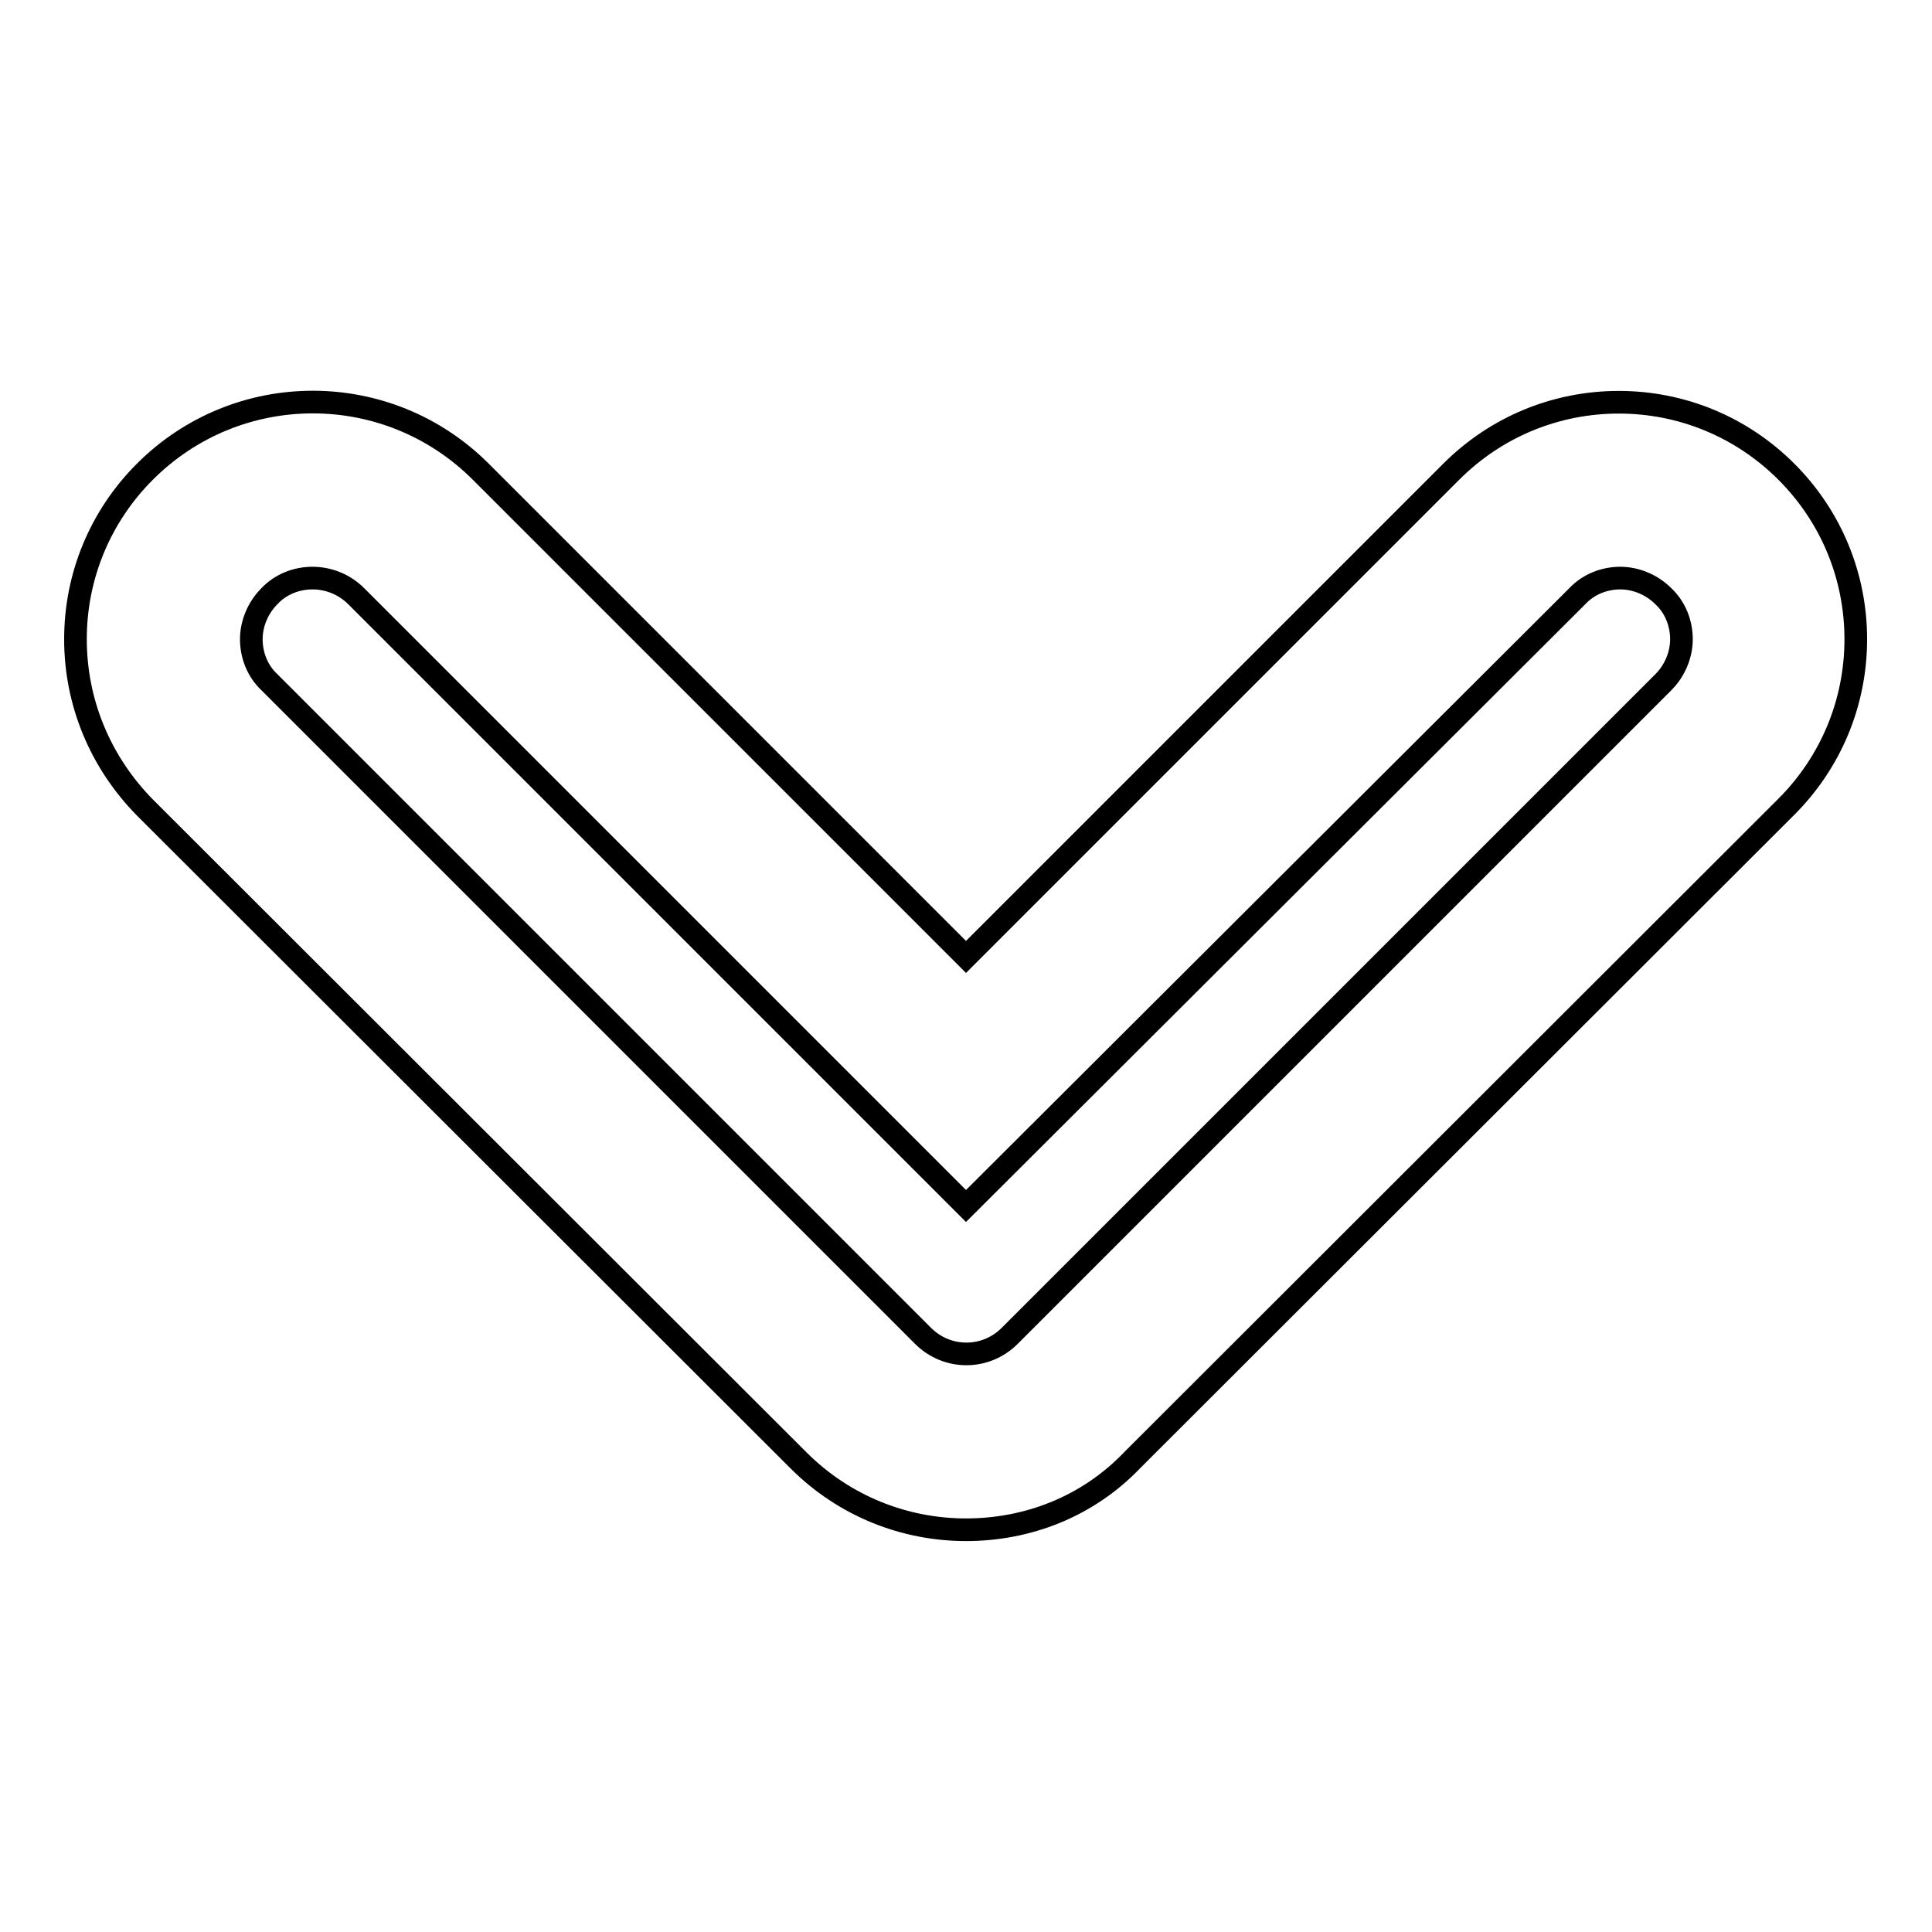
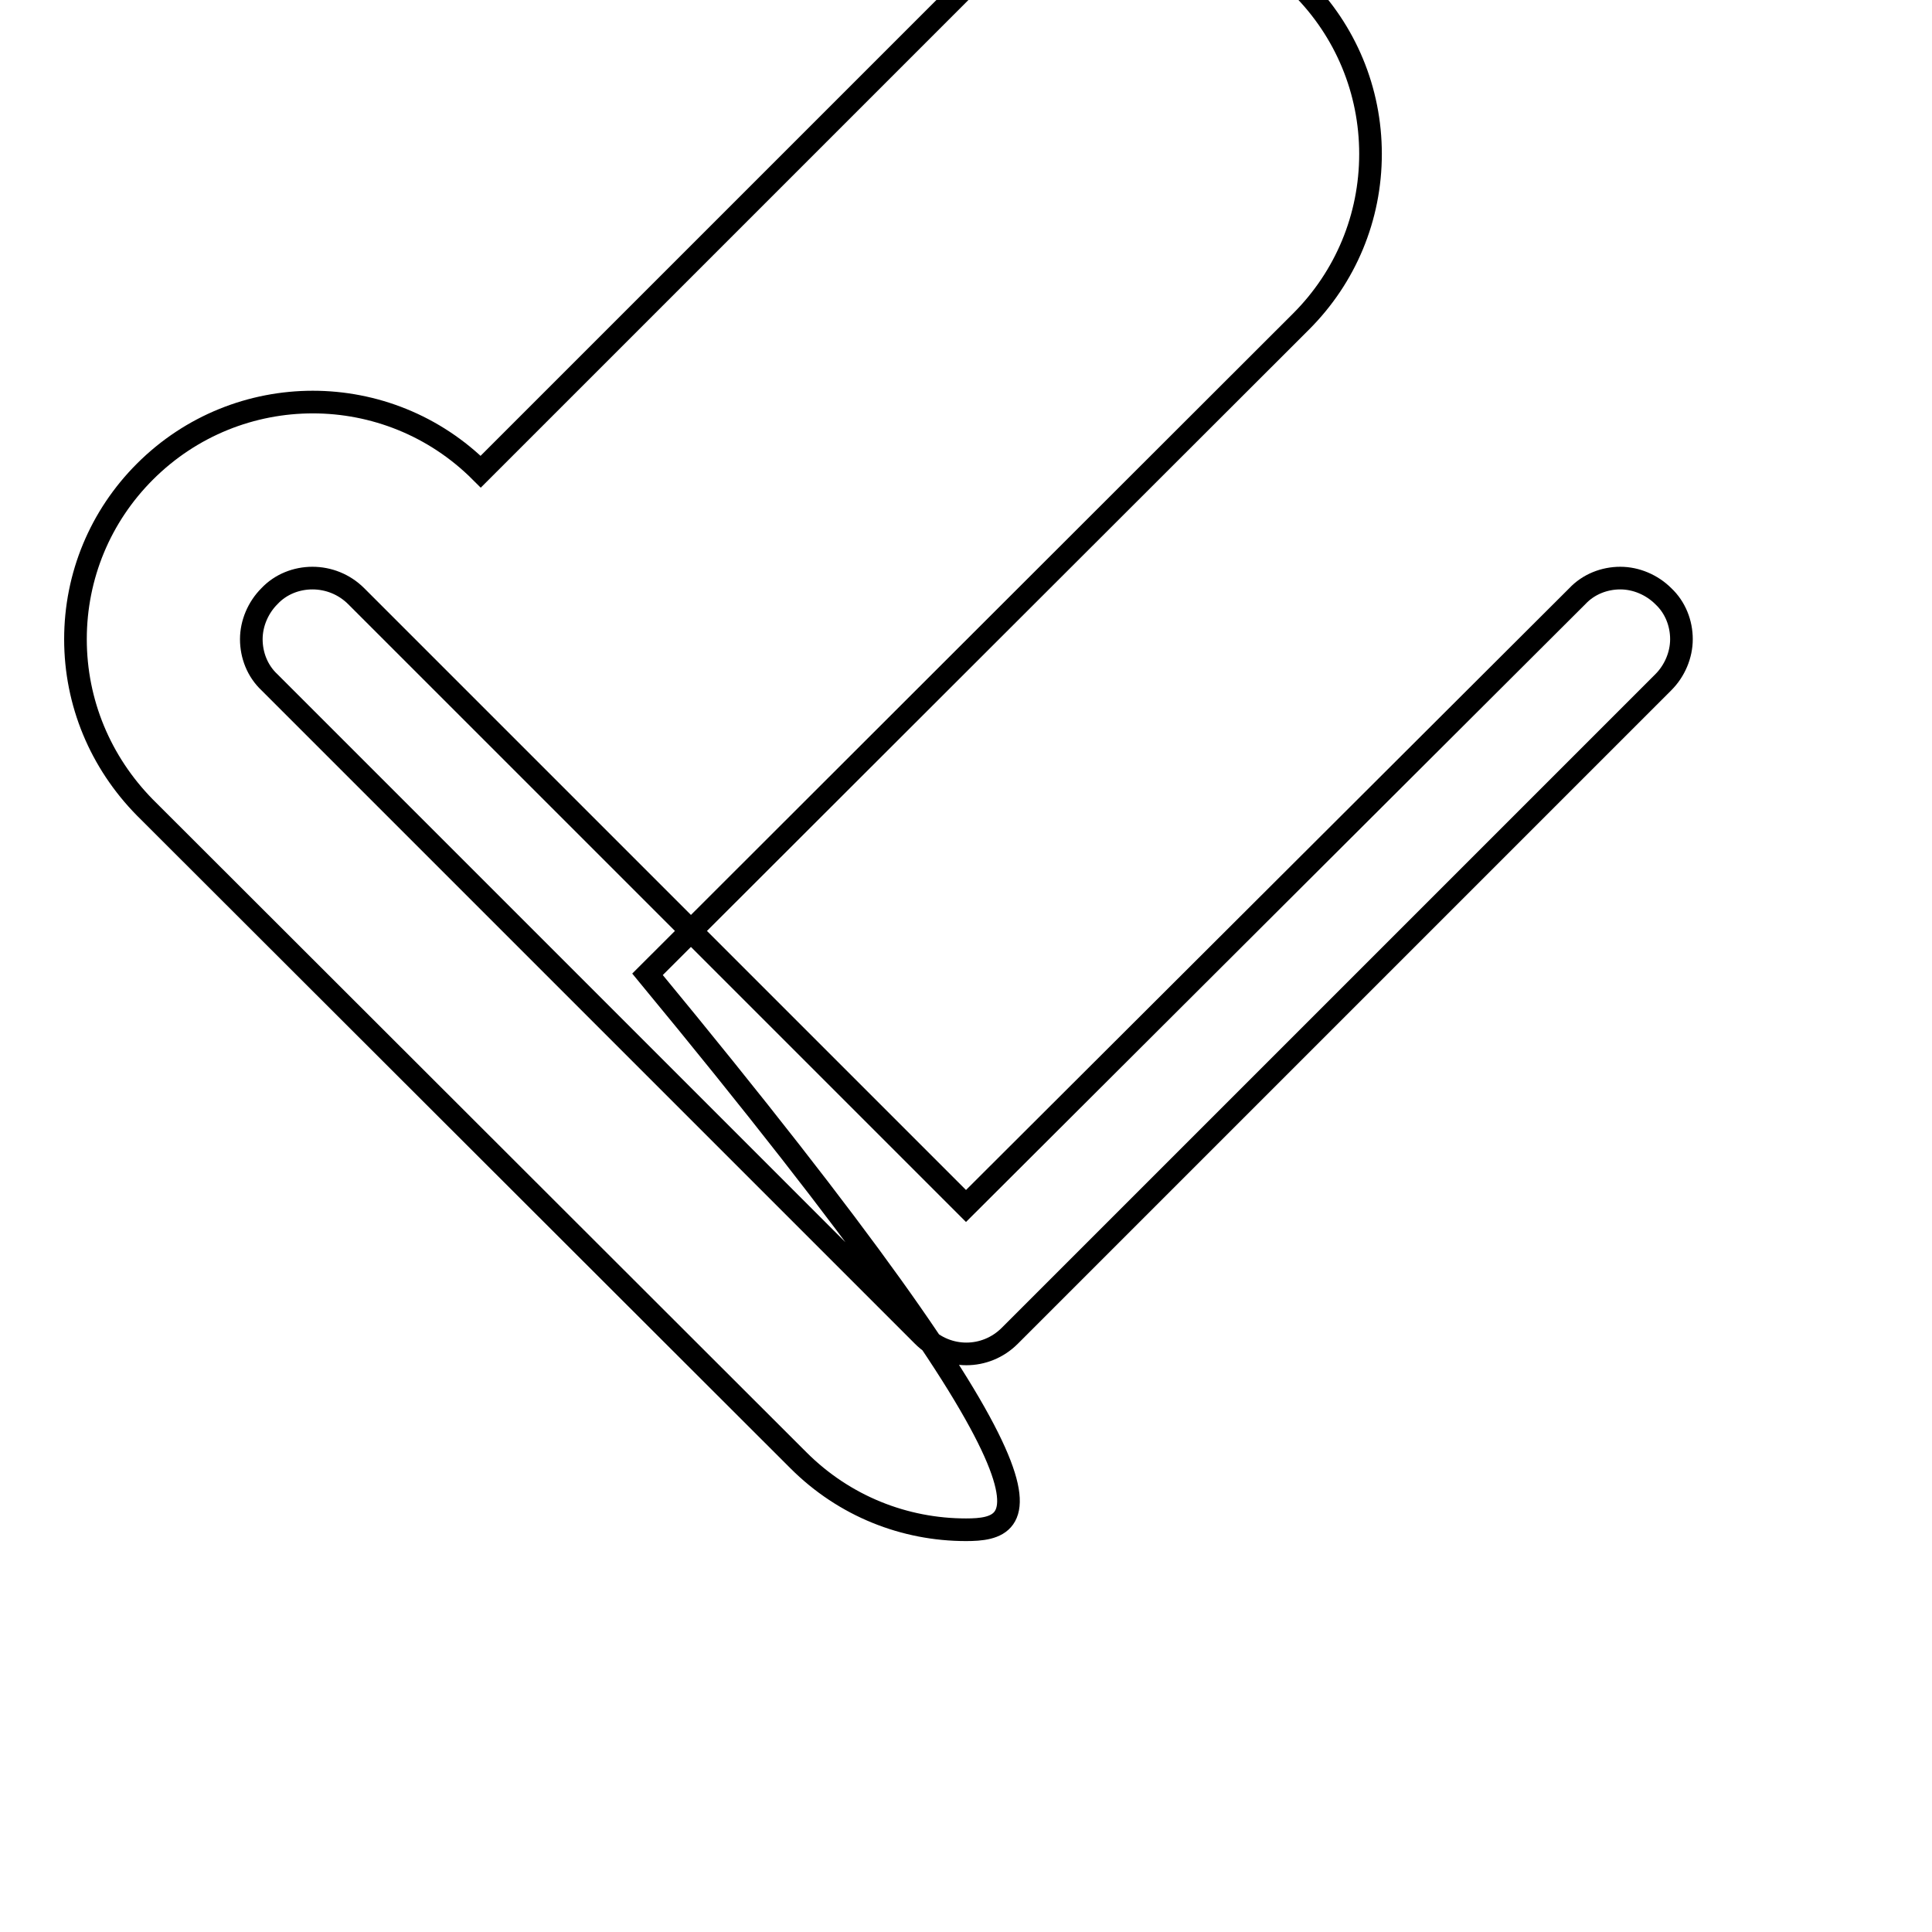
<svg xmlns="http://www.w3.org/2000/svg" version="1.1" x="0px" y="0px" viewBox="0 0 256 256" enable-background="new 0 0 256 256" xml:space="preserve">
  <g>
-     <path stroke-width="3" fill-opacity="0" stroke="#000000" d="M128,202.7c-8.1,0-16.1-3.1-22.2-9.2L19.2,107C13.3,101,10,93.1,10,84.7s3.3-16.3,9.2-22.2 c12.3-12.3,32.2-12.3,44.5,0l64.3,64.3l64.3-64.3c5.9-5.9,13.8-9.2,22.2-9.2c8.4,0,16.3,3.3,22.2,9.2c5.9,5.9,9.2,13.8,9.2,22.2 s-3.3,16.3-9.2,22.2l-86.6,86.5C144.1,199.7,136.1,202.7,128,202.7L128,202.7z M41.4,76.6c-2.1,0-4.2,0.8-5.7,2.4 c-1.5,1.5-2.4,3.6-2.4,5.7s0.8,4.2,2.4,5.7l86.6,86.6c3.2,3.2,8.3,3.2,11.5,0l86.6-86.6c1.5-1.5,2.4-3.6,2.4-5.7s-0.8-4.2-2.4-5.7 c-1.5-1.5-3.6-2.4-5.7-2.4s-4.2,0.8-5.7,2.4L128,159.8L47.2,79C45.6,77.4,43.5,76.6,41.4,76.6z" />
+     <path stroke-width="3" fill-opacity="0" stroke="#000000" d="M128,202.7c-8.1,0-16.1-3.1-22.2-9.2L19.2,107C13.3,101,10,93.1,10,84.7s3.3-16.3,9.2-22.2 c12.3-12.3,32.2-12.3,44.5,0l64.3-64.3c5.9-5.9,13.8-9.2,22.2-9.2c8.4,0,16.3,3.3,22.2,9.2c5.9,5.9,9.2,13.8,9.2,22.2 s-3.3,16.3-9.2,22.2l-86.6,86.5C144.1,199.7,136.1,202.7,128,202.7L128,202.7z M41.4,76.6c-2.1,0-4.2,0.8-5.7,2.4 c-1.5,1.5-2.4,3.6-2.4,5.7s0.8,4.2,2.4,5.7l86.6,86.6c3.2,3.2,8.3,3.2,11.5,0l86.6-86.6c1.5-1.5,2.4-3.6,2.4-5.7s-0.8-4.2-2.4-5.7 c-1.5-1.5-3.6-2.4-5.7-2.4s-4.2,0.8-5.7,2.4L128,159.8L47.2,79C45.6,77.4,43.5,76.6,41.4,76.6z" />
  </g>
</svg>